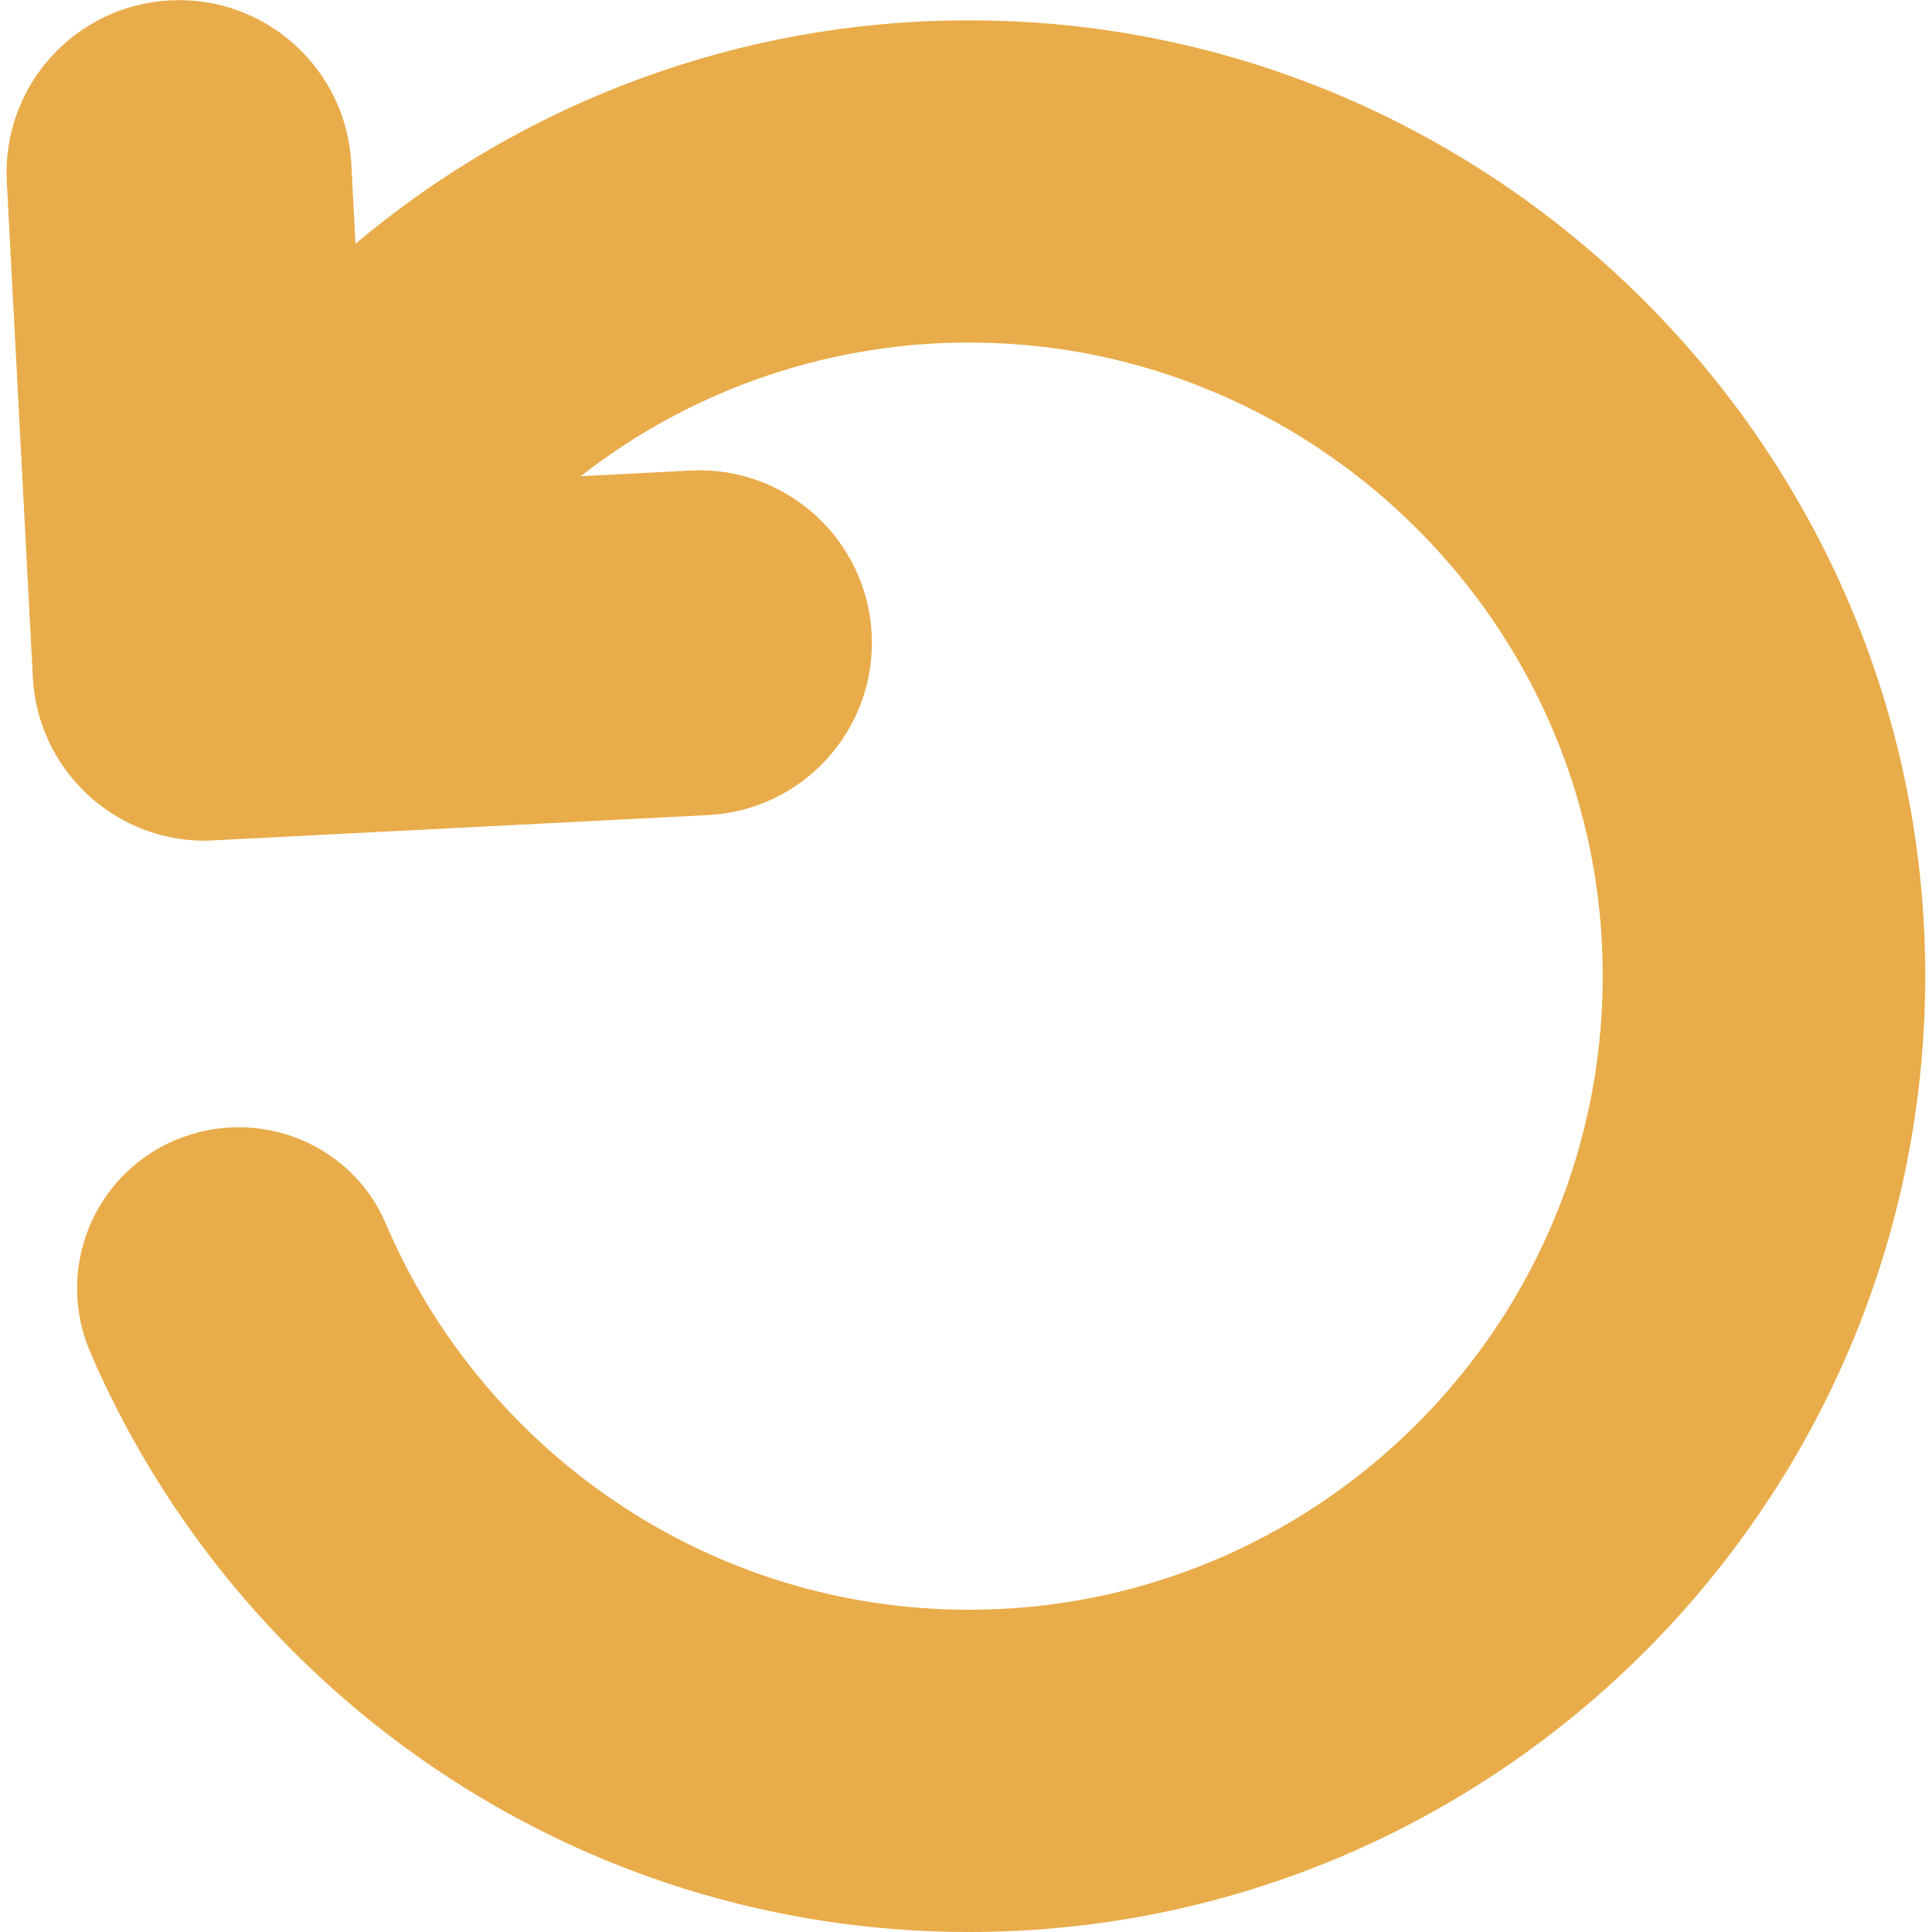
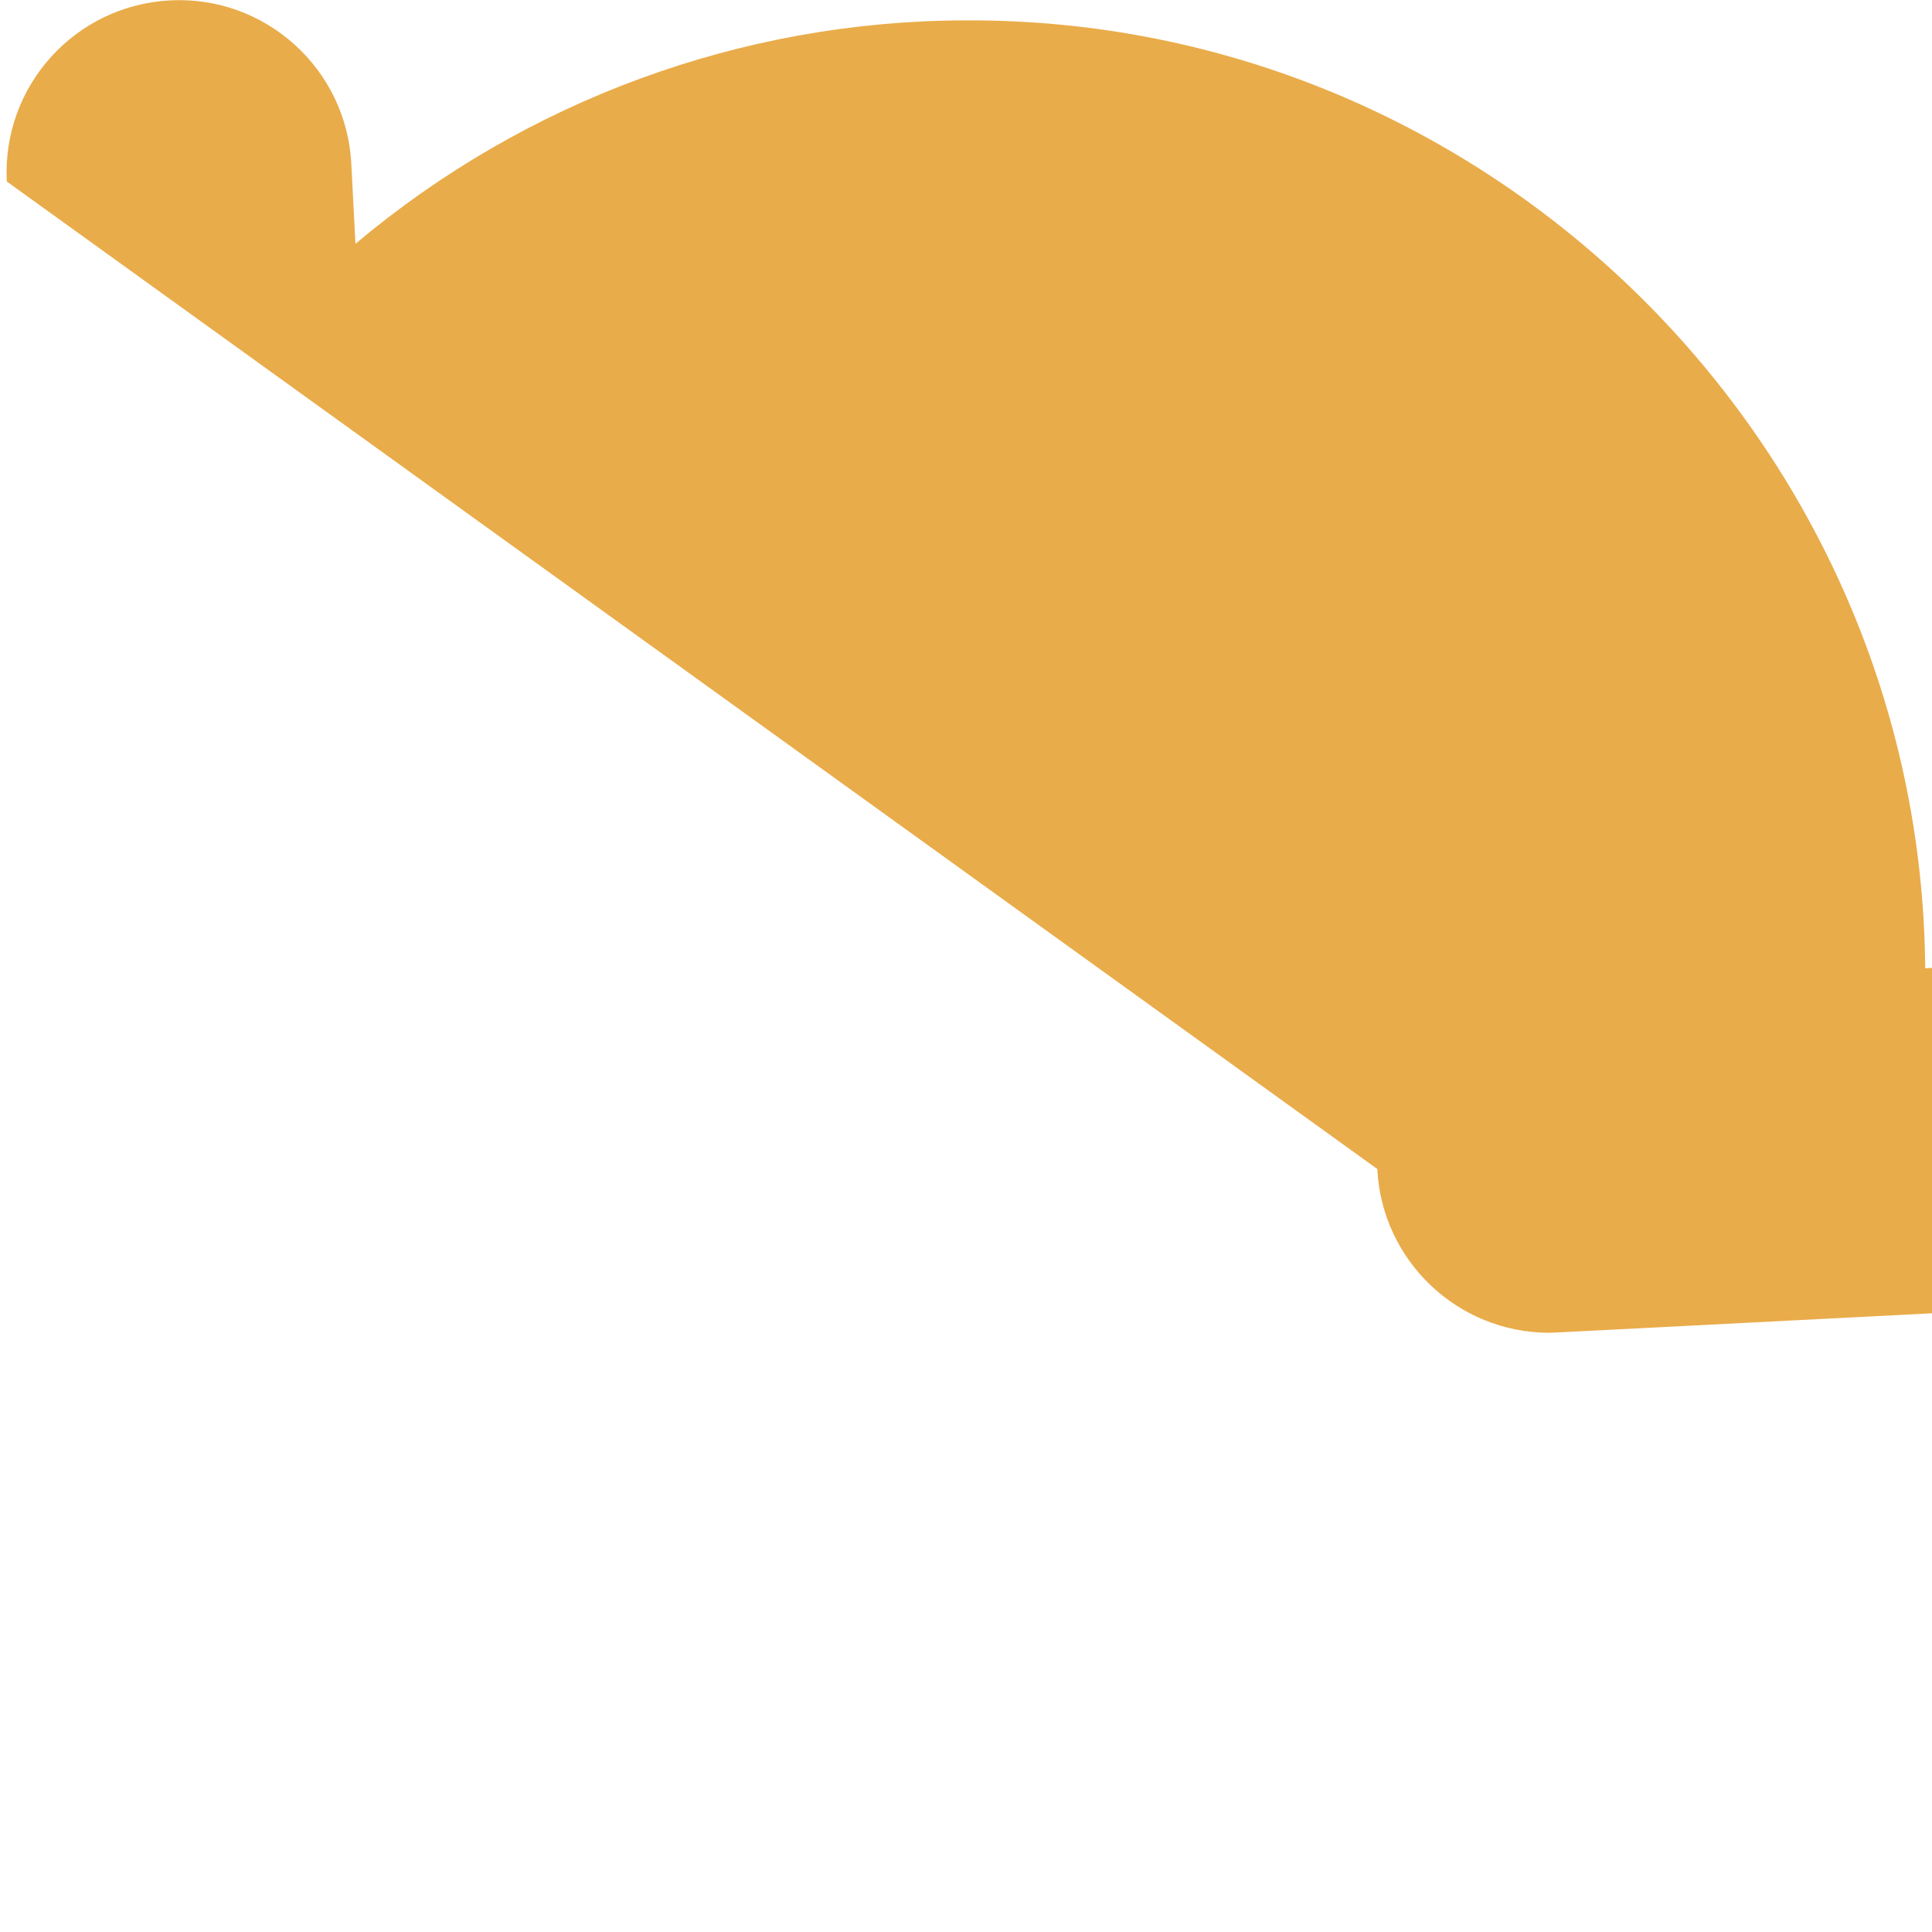
<svg xmlns="http://www.w3.org/2000/svg" version="1.1" width="512" height="512" x="0" y="0" viewBox="0 0 512 512" style="enable-background:new 0 0 512 512" xml:space="preserve" class="">
  <g>
-     <path d="M510.2 256.6c1.1 140.6-113 255.4-253.4 255.4-104.3 0-194.1-63.4-232.9-153.7-9.3-21.7.7-46.8 22.4-56.1 2.7-1.1 5.5-2 8.3-2.6 19.7-4 39.7 6.1 47.6 24.6 25.6 60.1 85.2 102.4 154.6 102.4 95.6 0 172.8-80.3 167.7-177-4.6-87.7-77.4-157.6-165.2-158.8-38.1-.6-75.4 11.9-105.4 35.4l29.1-1.5c25.2-1.3 46.7 18.1 48 43.3s-18.1 46.7-43.3 48l-131 6.7c-.8 0-1.6.1-2.4.1-24.3 0-44.4-19.1-45.6-43.4L1.8 48.1C.5 22.8 19.9 1.4 45.1.1s46.7 18.1 48 43.3l1.1 21.2c45.2-38 102.3-59 161.3-59.2 139.1-.8 253.6 112.2 254.7 251.2z" fill="#e9ac4a" opacity="1" data-original="#000000" class="" />
+     <path d="M510.2 256.6l29.1-1.5c25.2-1.3 46.7 18.1 48 43.3s-18.1 46.7-43.3 48l-131 6.7c-.8 0-1.6.1-2.4.1-24.3 0-44.4-19.1-45.6-43.4L1.8 48.1C.5 22.8 19.9 1.4 45.1.1s46.7 18.1 48 43.3l1.1 21.2c45.2-38 102.3-59 161.3-59.2 139.1-.8 253.6 112.2 254.7 251.2z" fill="#e9ac4a" opacity="1" data-original="#000000" class="" />
  </g>
</svg>